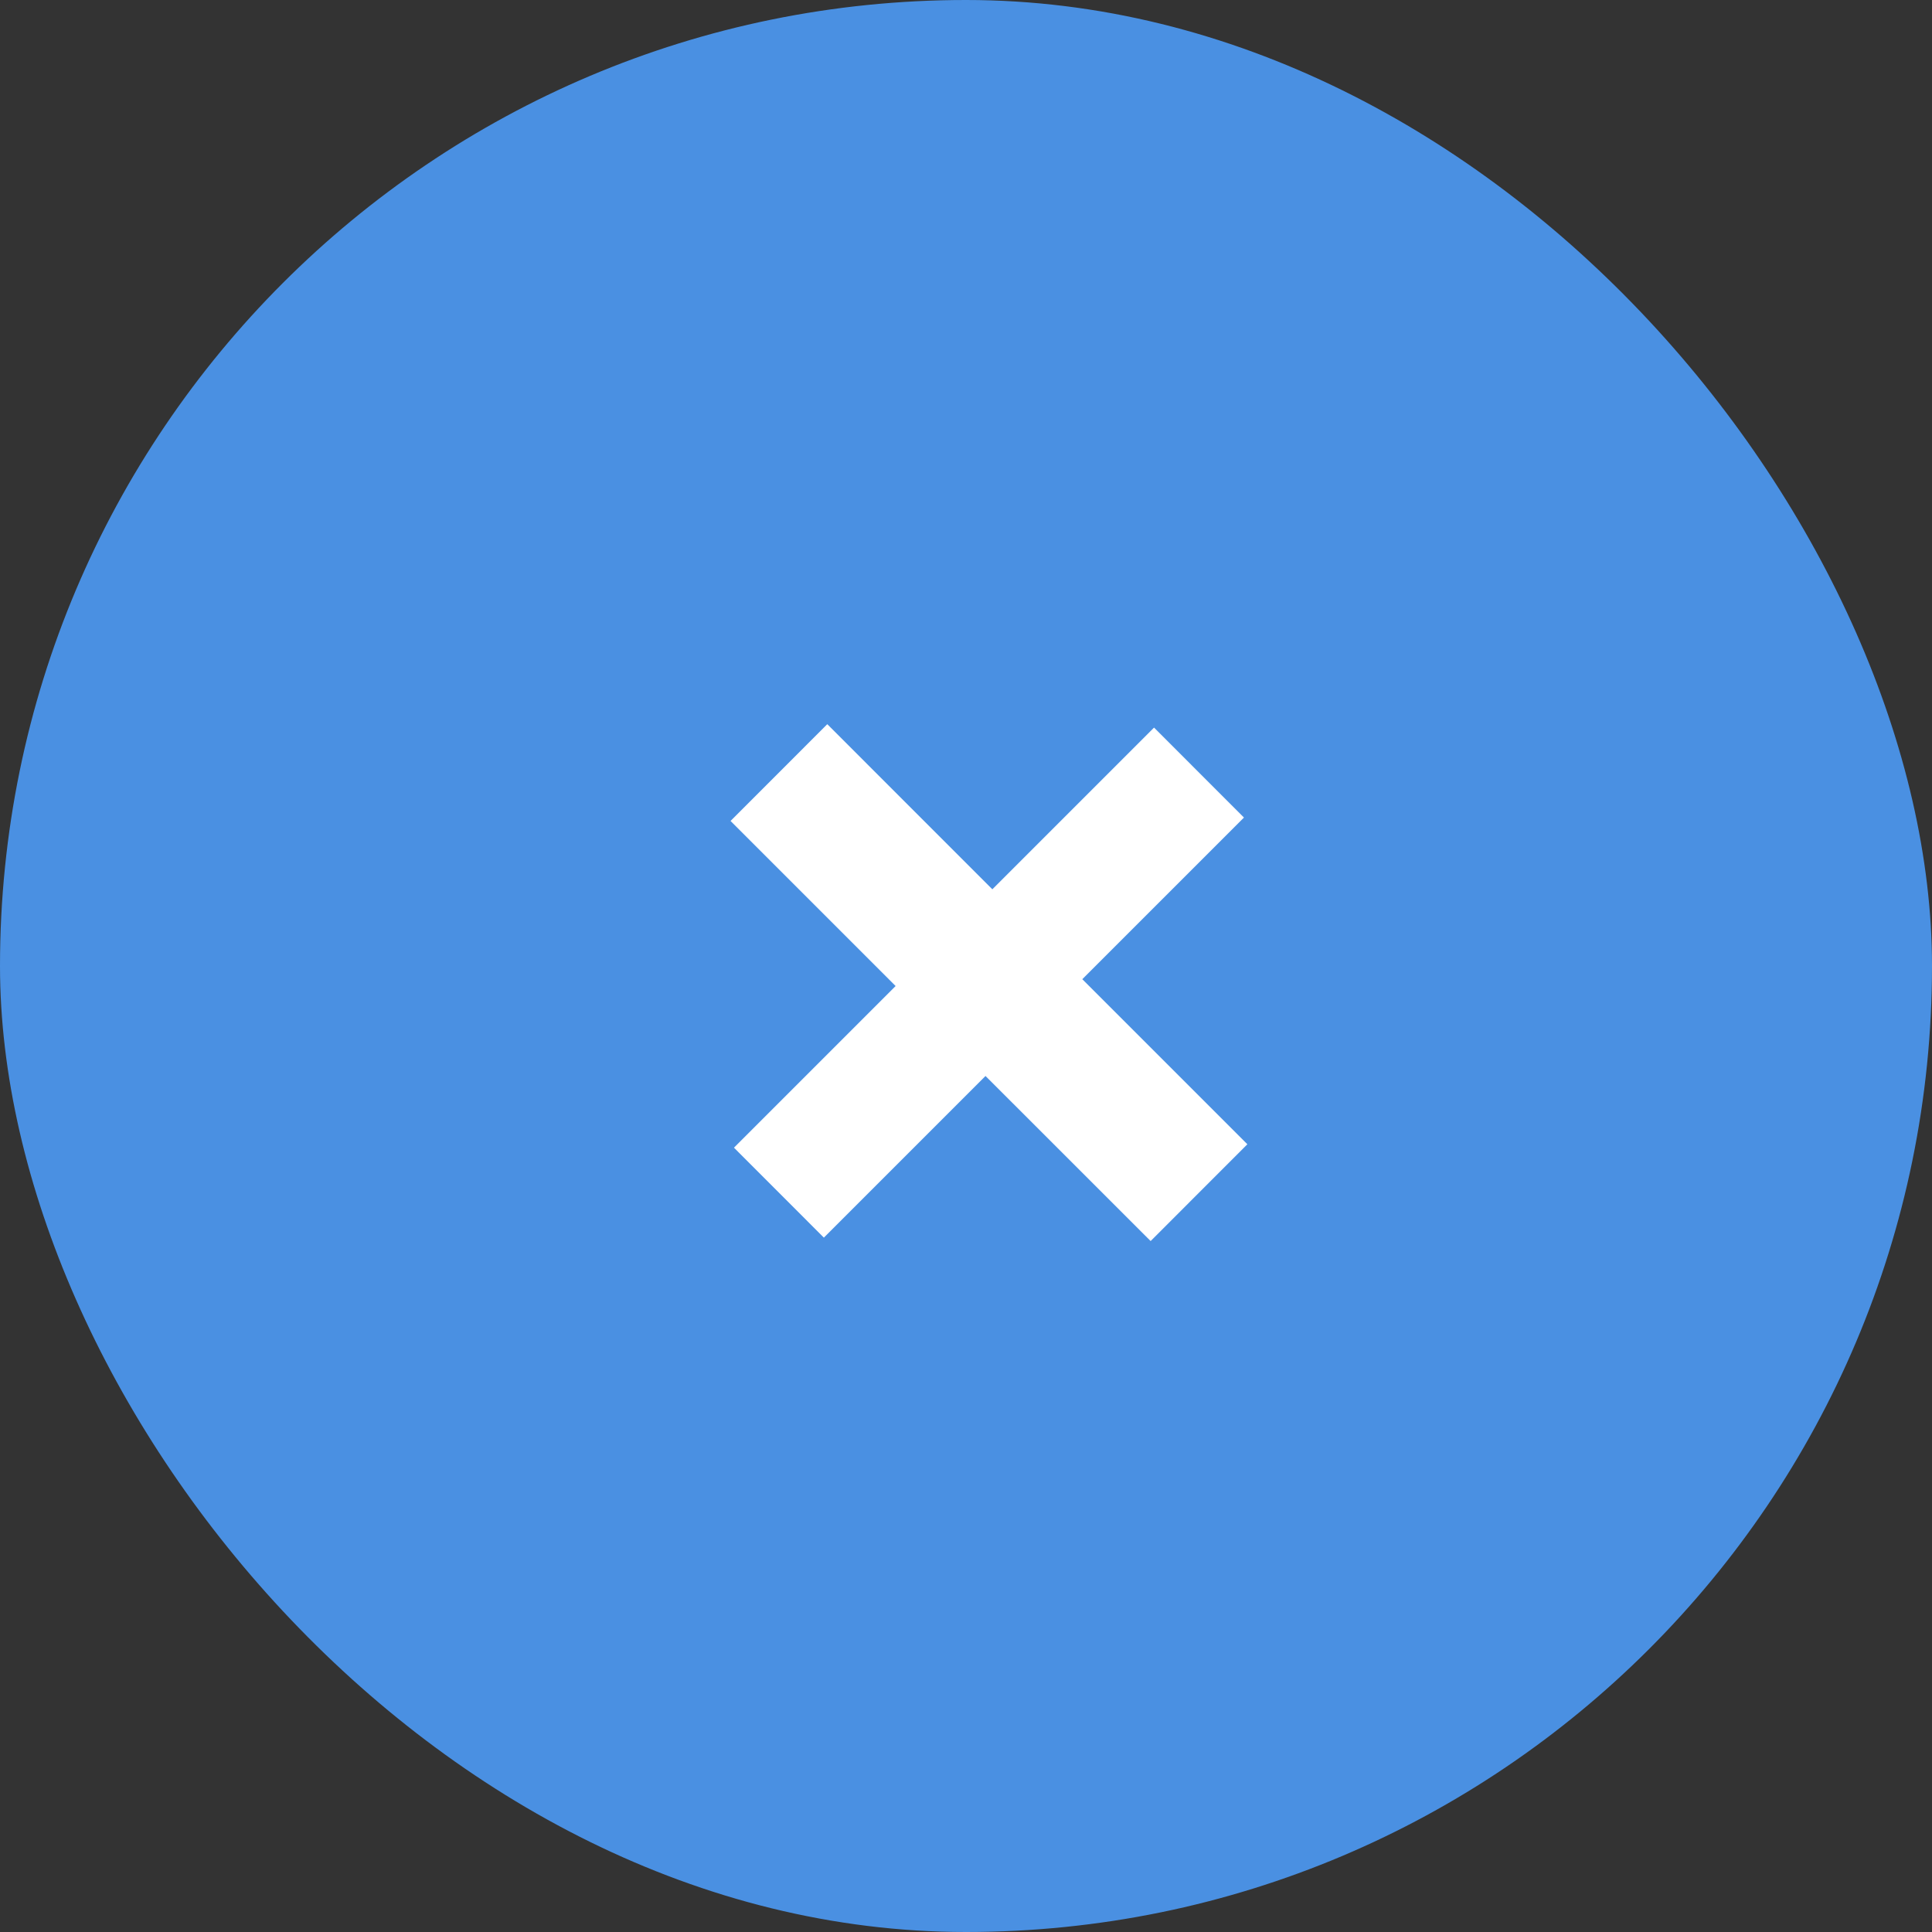
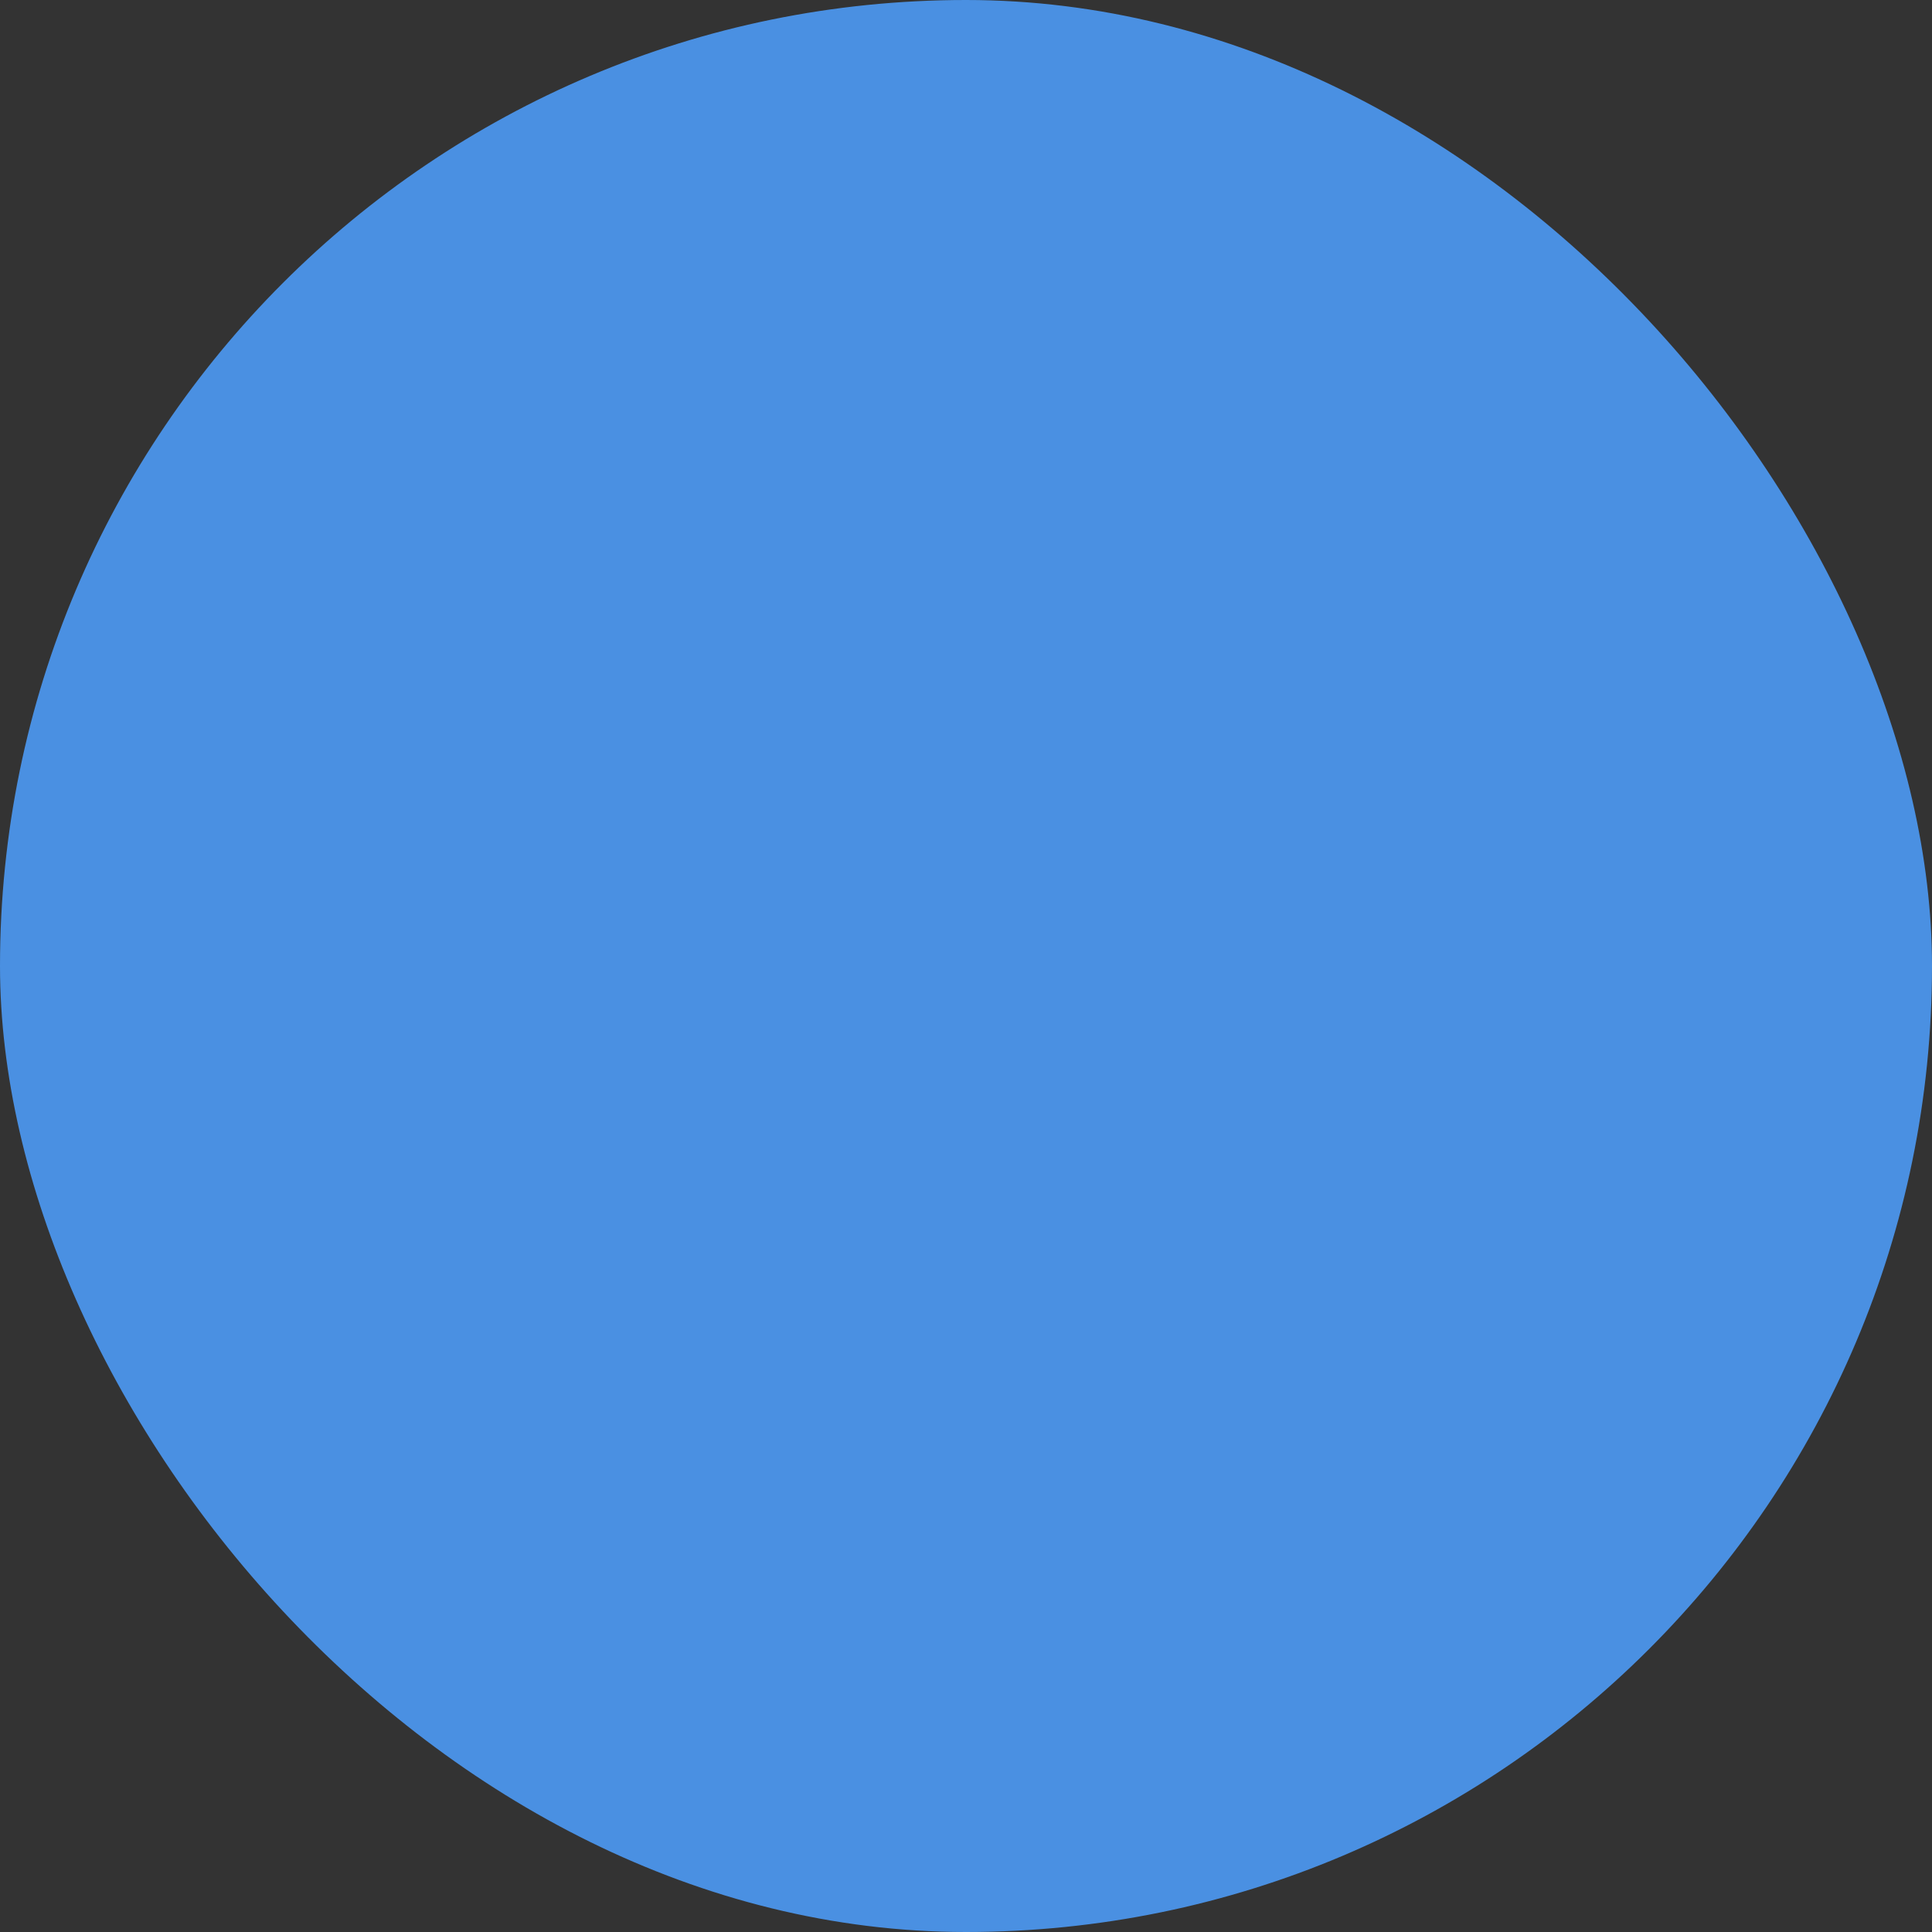
<svg xmlns="http://www.w3.org/2000/svg" width="30" height="30" viewBox="0 0 30 30" fill="none">
  <rect x="0" y="0" width="30" height="30" fill="#333333" stroke="none" />
  <g clip-path="url(#clip0_12_2376)">
    <rect width="30" height="30" rx="15" fill="#4A90E2" />
-     <path d="M15.409 13.809L17.92 11.298L19.316 12.695L16.806 15.205L19.369 17.768L17.867 19.271L15.303 16.708L12.793 19.218L11.397 17.821L13.907 15.311L11.344 12.748L12.846 11.245L15.409 13.809Z" fill="white" />
  </g>
  <defs>
    <clipPath id="clip0_12_2376">
      <rect width="30" height="30" rx="15" fill="white" />
    </clipPath>
  </defs>
</svg>